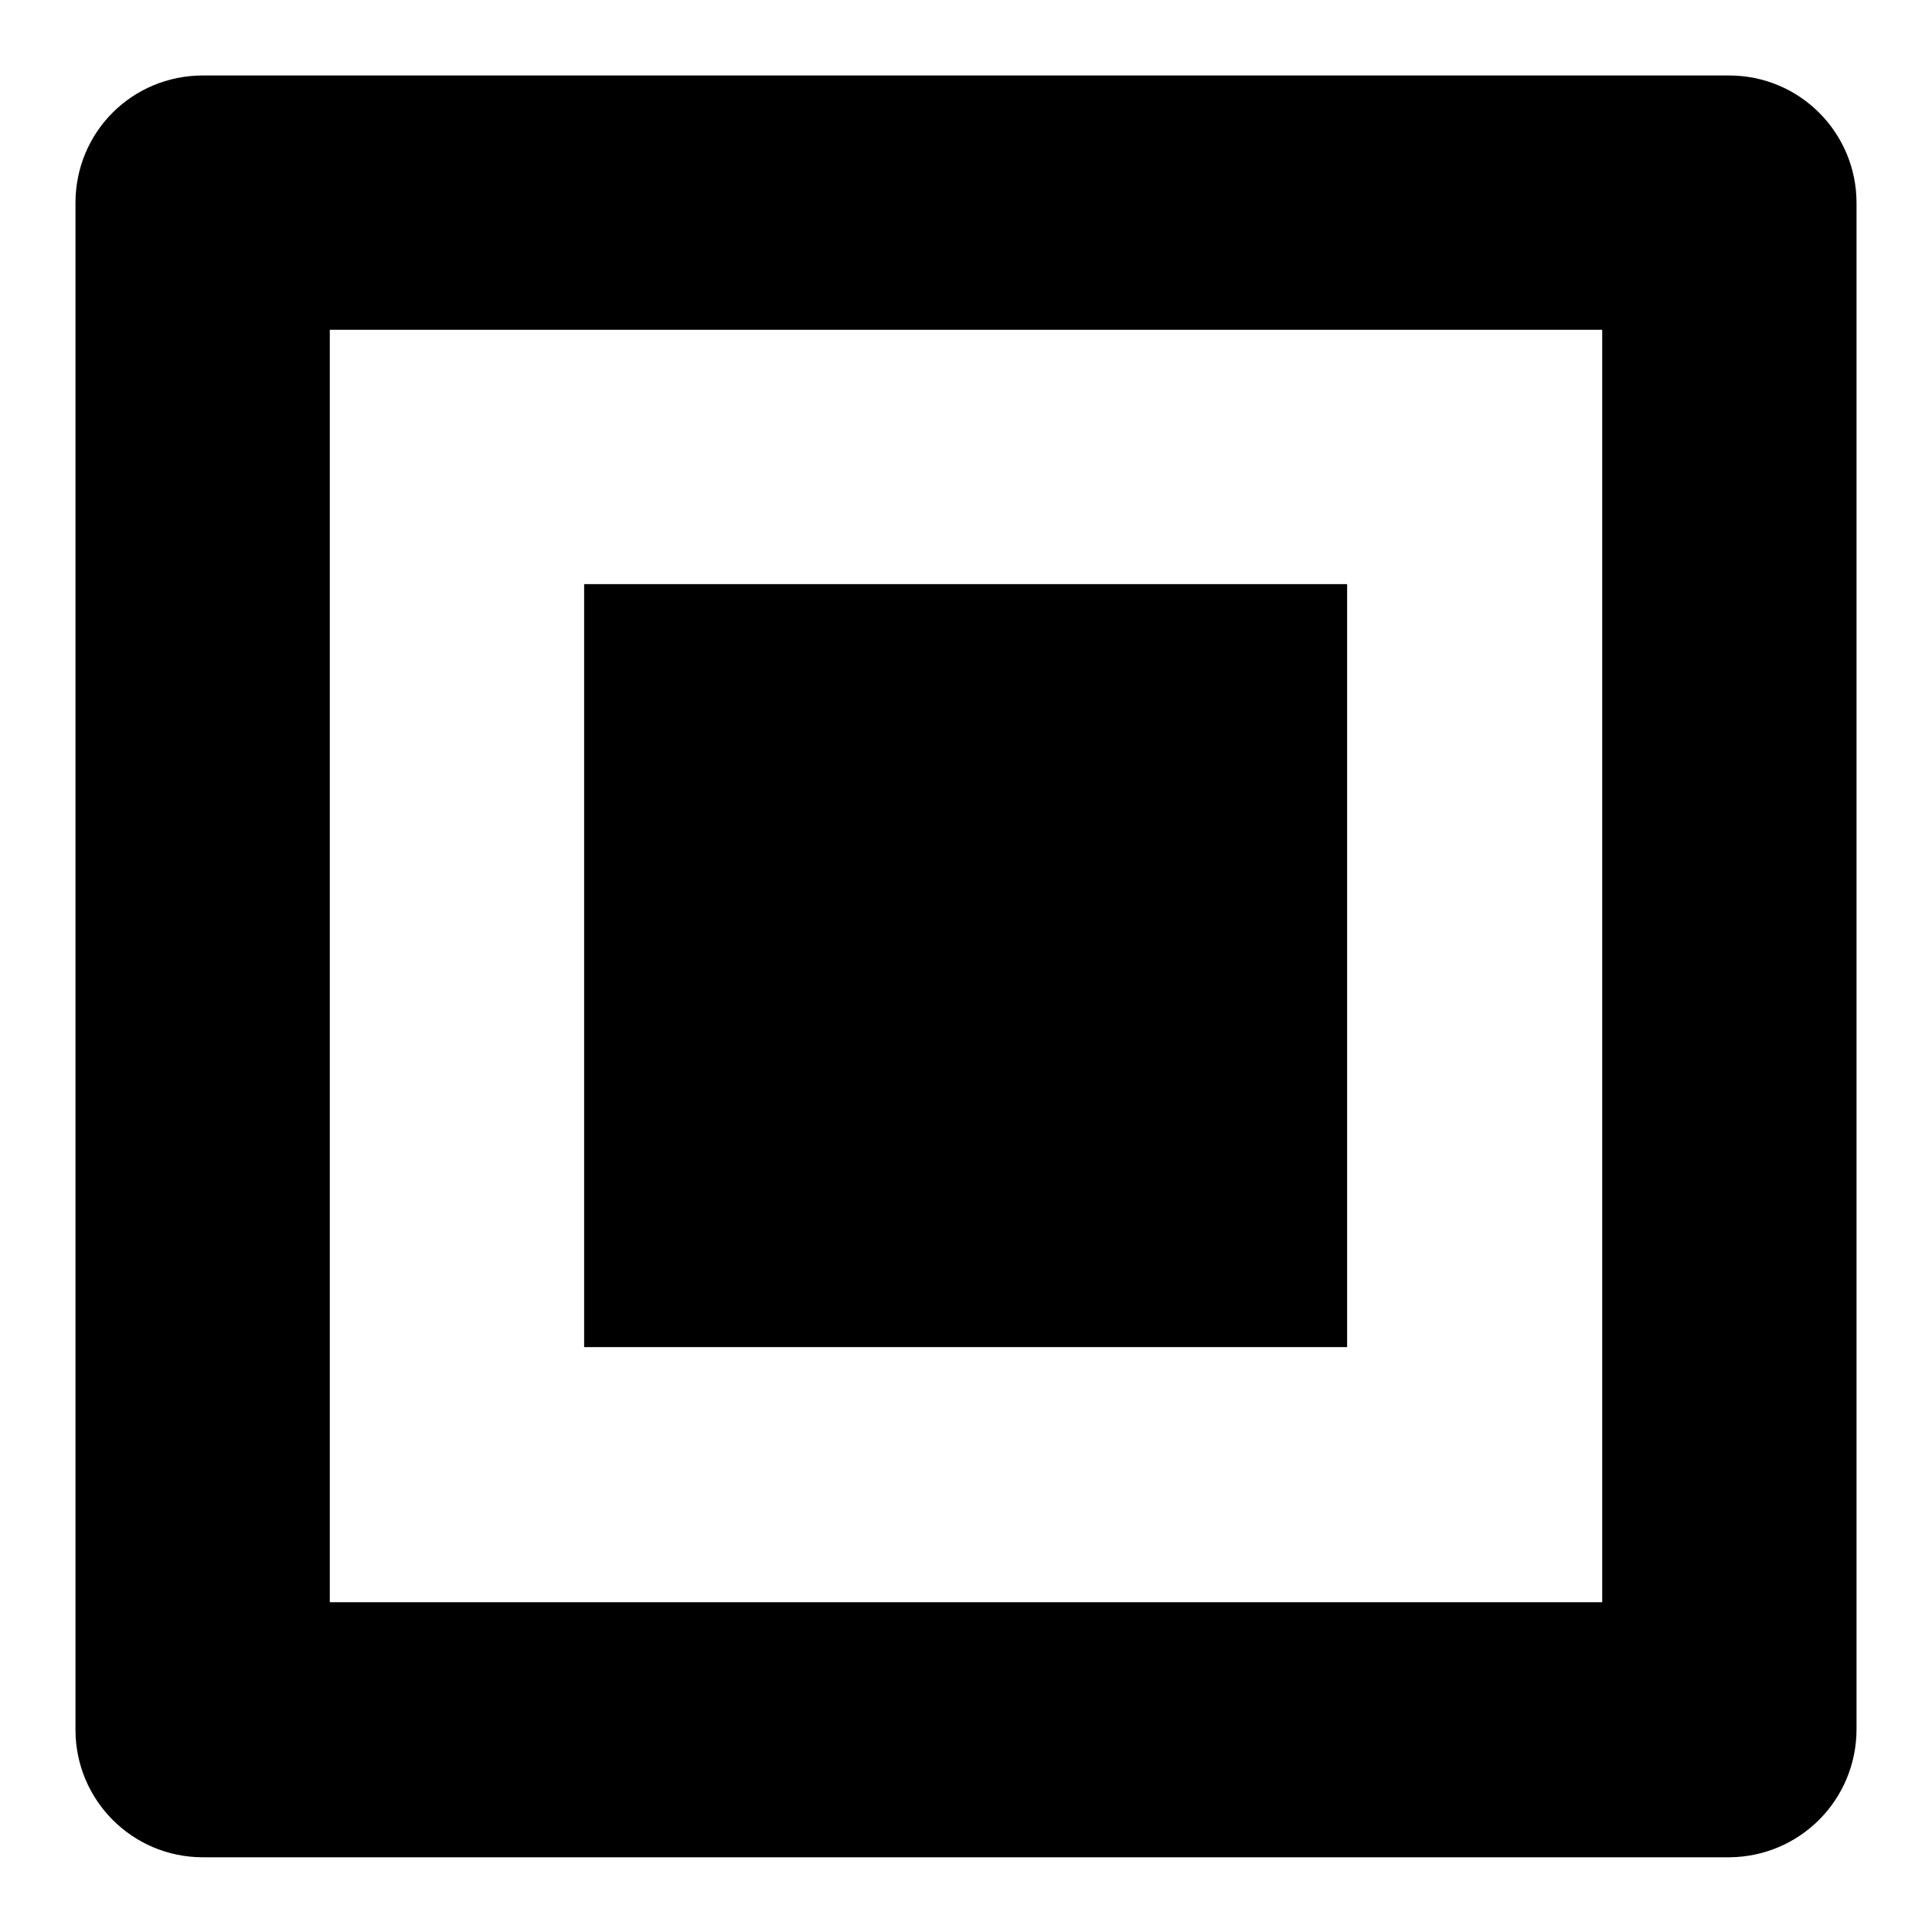
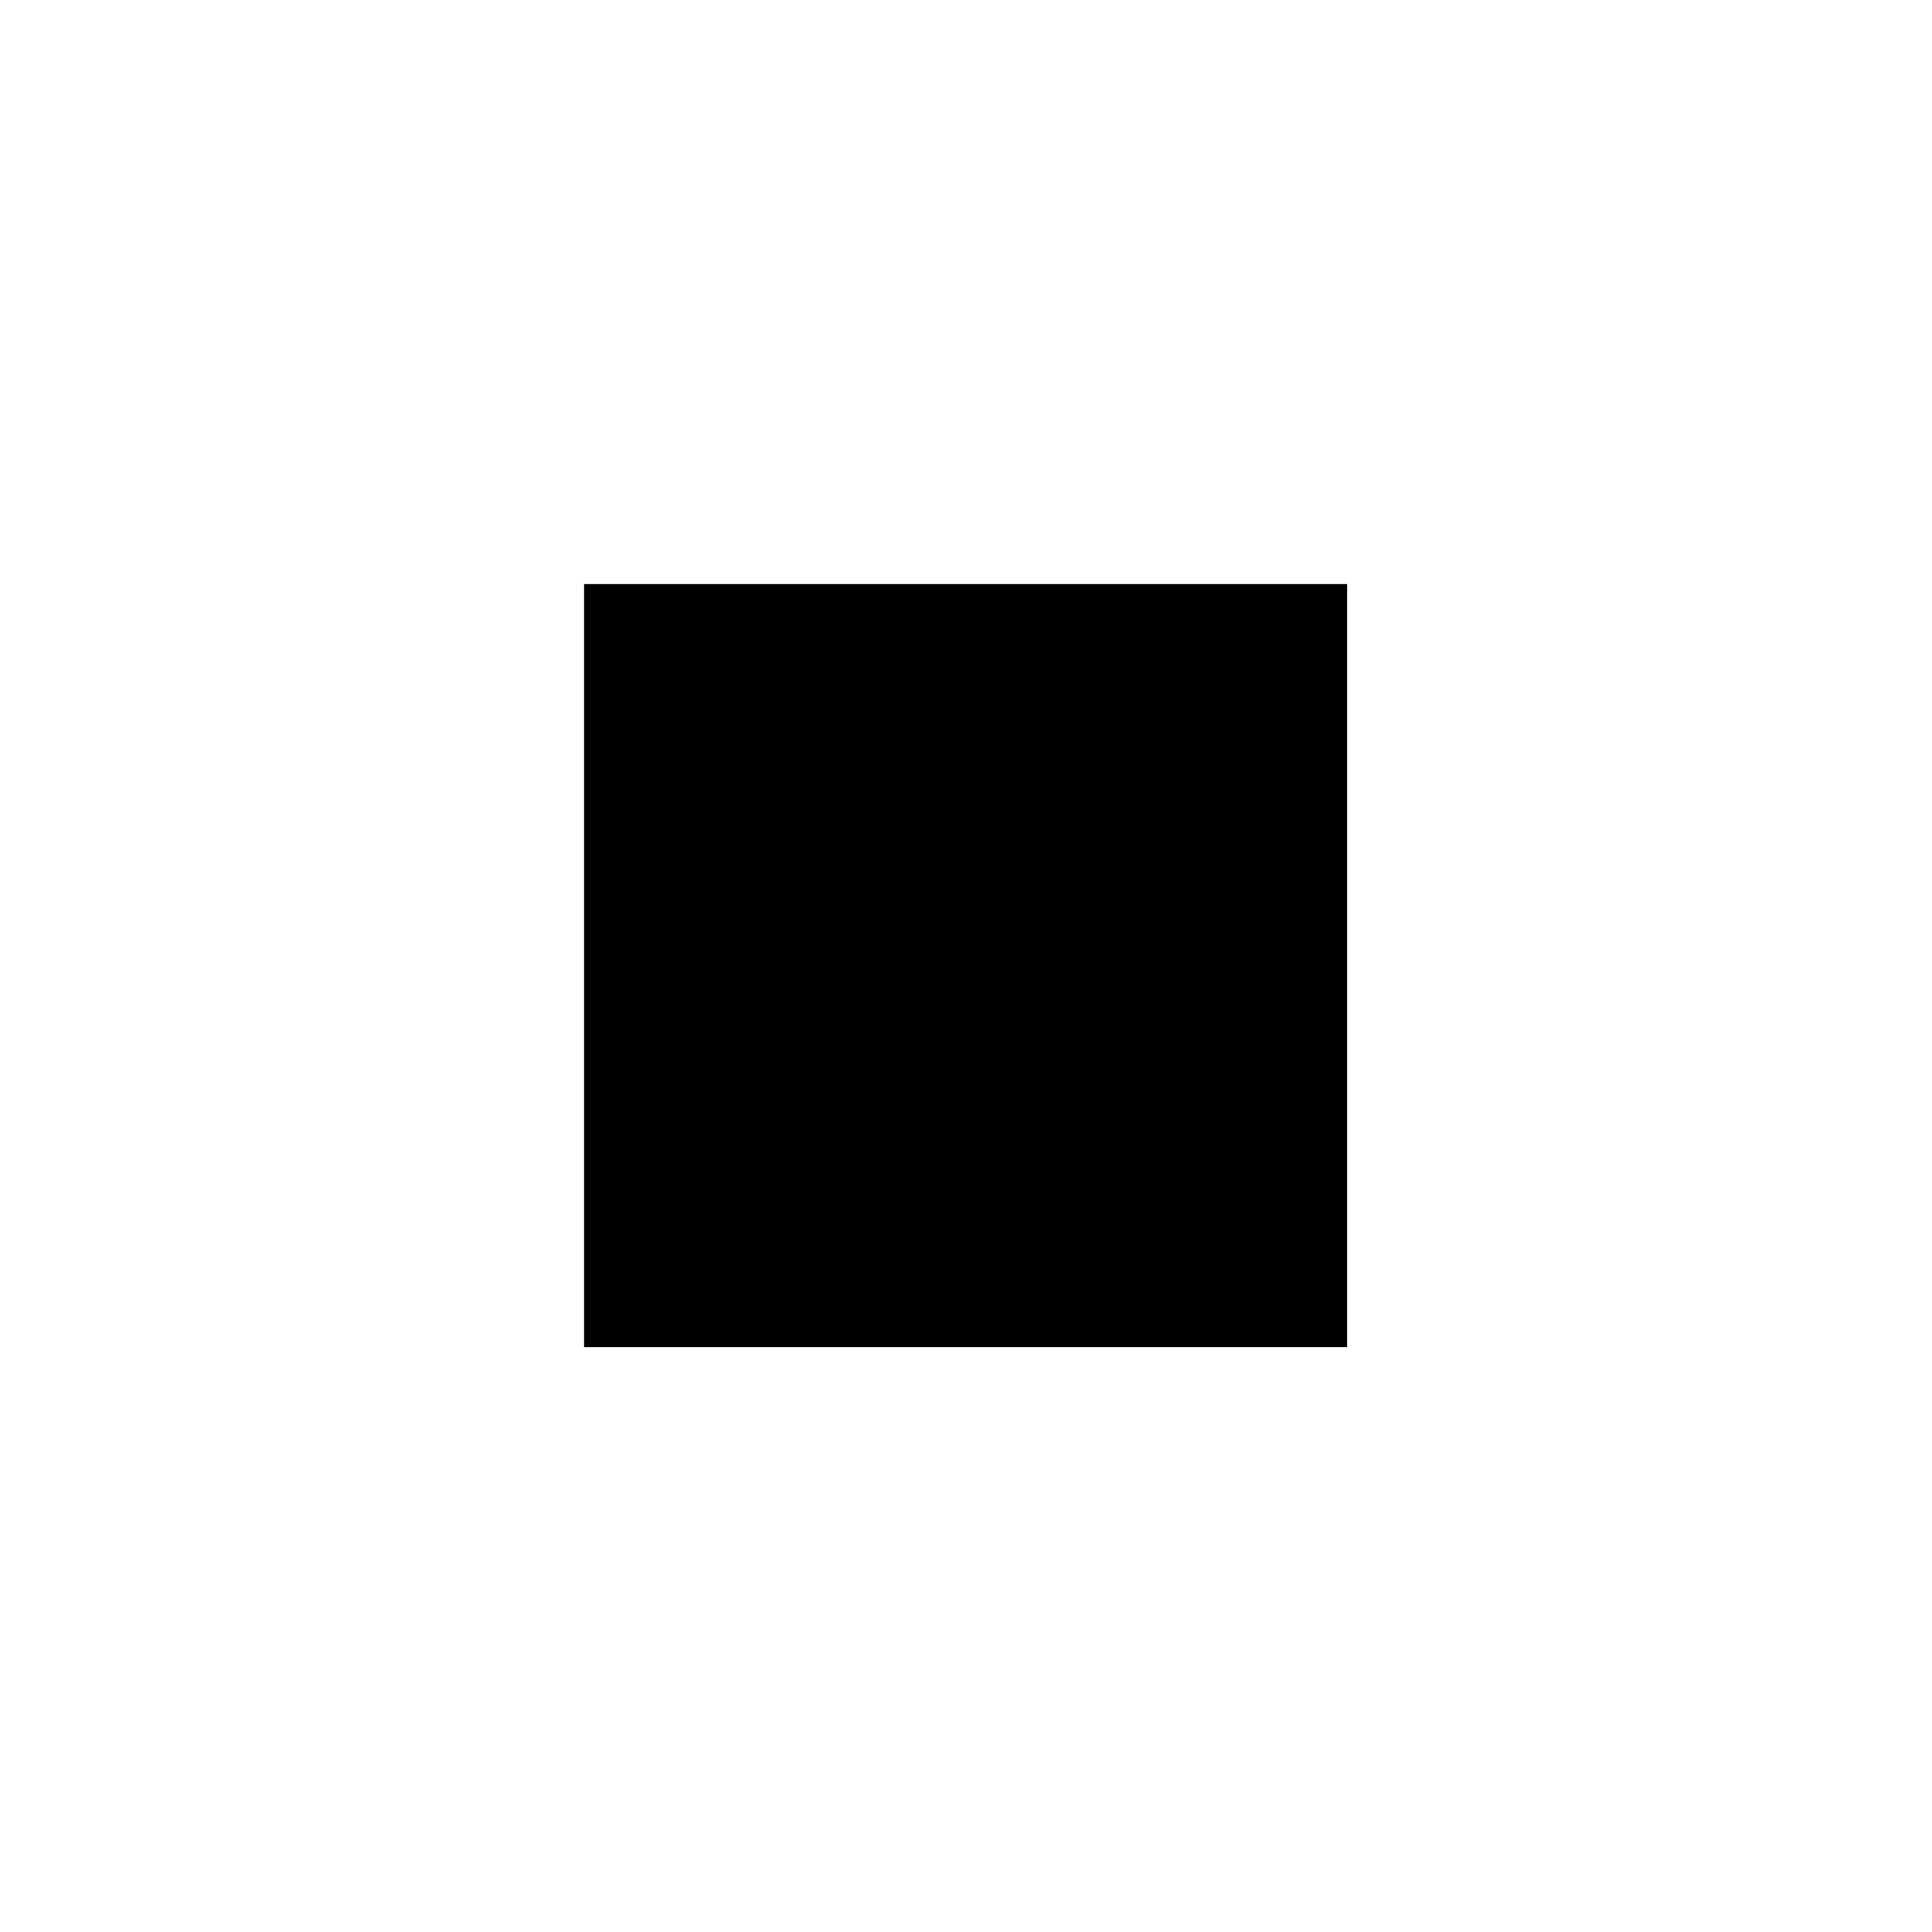
<svg xmlns="http://www.w3.org/2000/svg" version="1.1" x="0px" y="0px" viewBox="0 0 256 256" enable-background="new 0 0 256 256" xml:space="preserve">
  <g>
-     <path fill="#000000" d="M246,229.1V26.9c0-9.3-7.5-16.9-16.9-16.9l0,0H26.9C17.5,10,10,17.5,10,26.9l0,0v202.3 c0,9.3,7.5,16.9,16.9,16.9l0,0h202.3C238.5,246,246,238.5,246,229.1L246,229.1z M212.3,212.3H43.7V43.7h168.6V212.3L212.3,212.3z" />
    <path fill="#000000" d="M77.4,77.4h101.1v101.1H77.4V77.4z" />
  </g>
</svg>